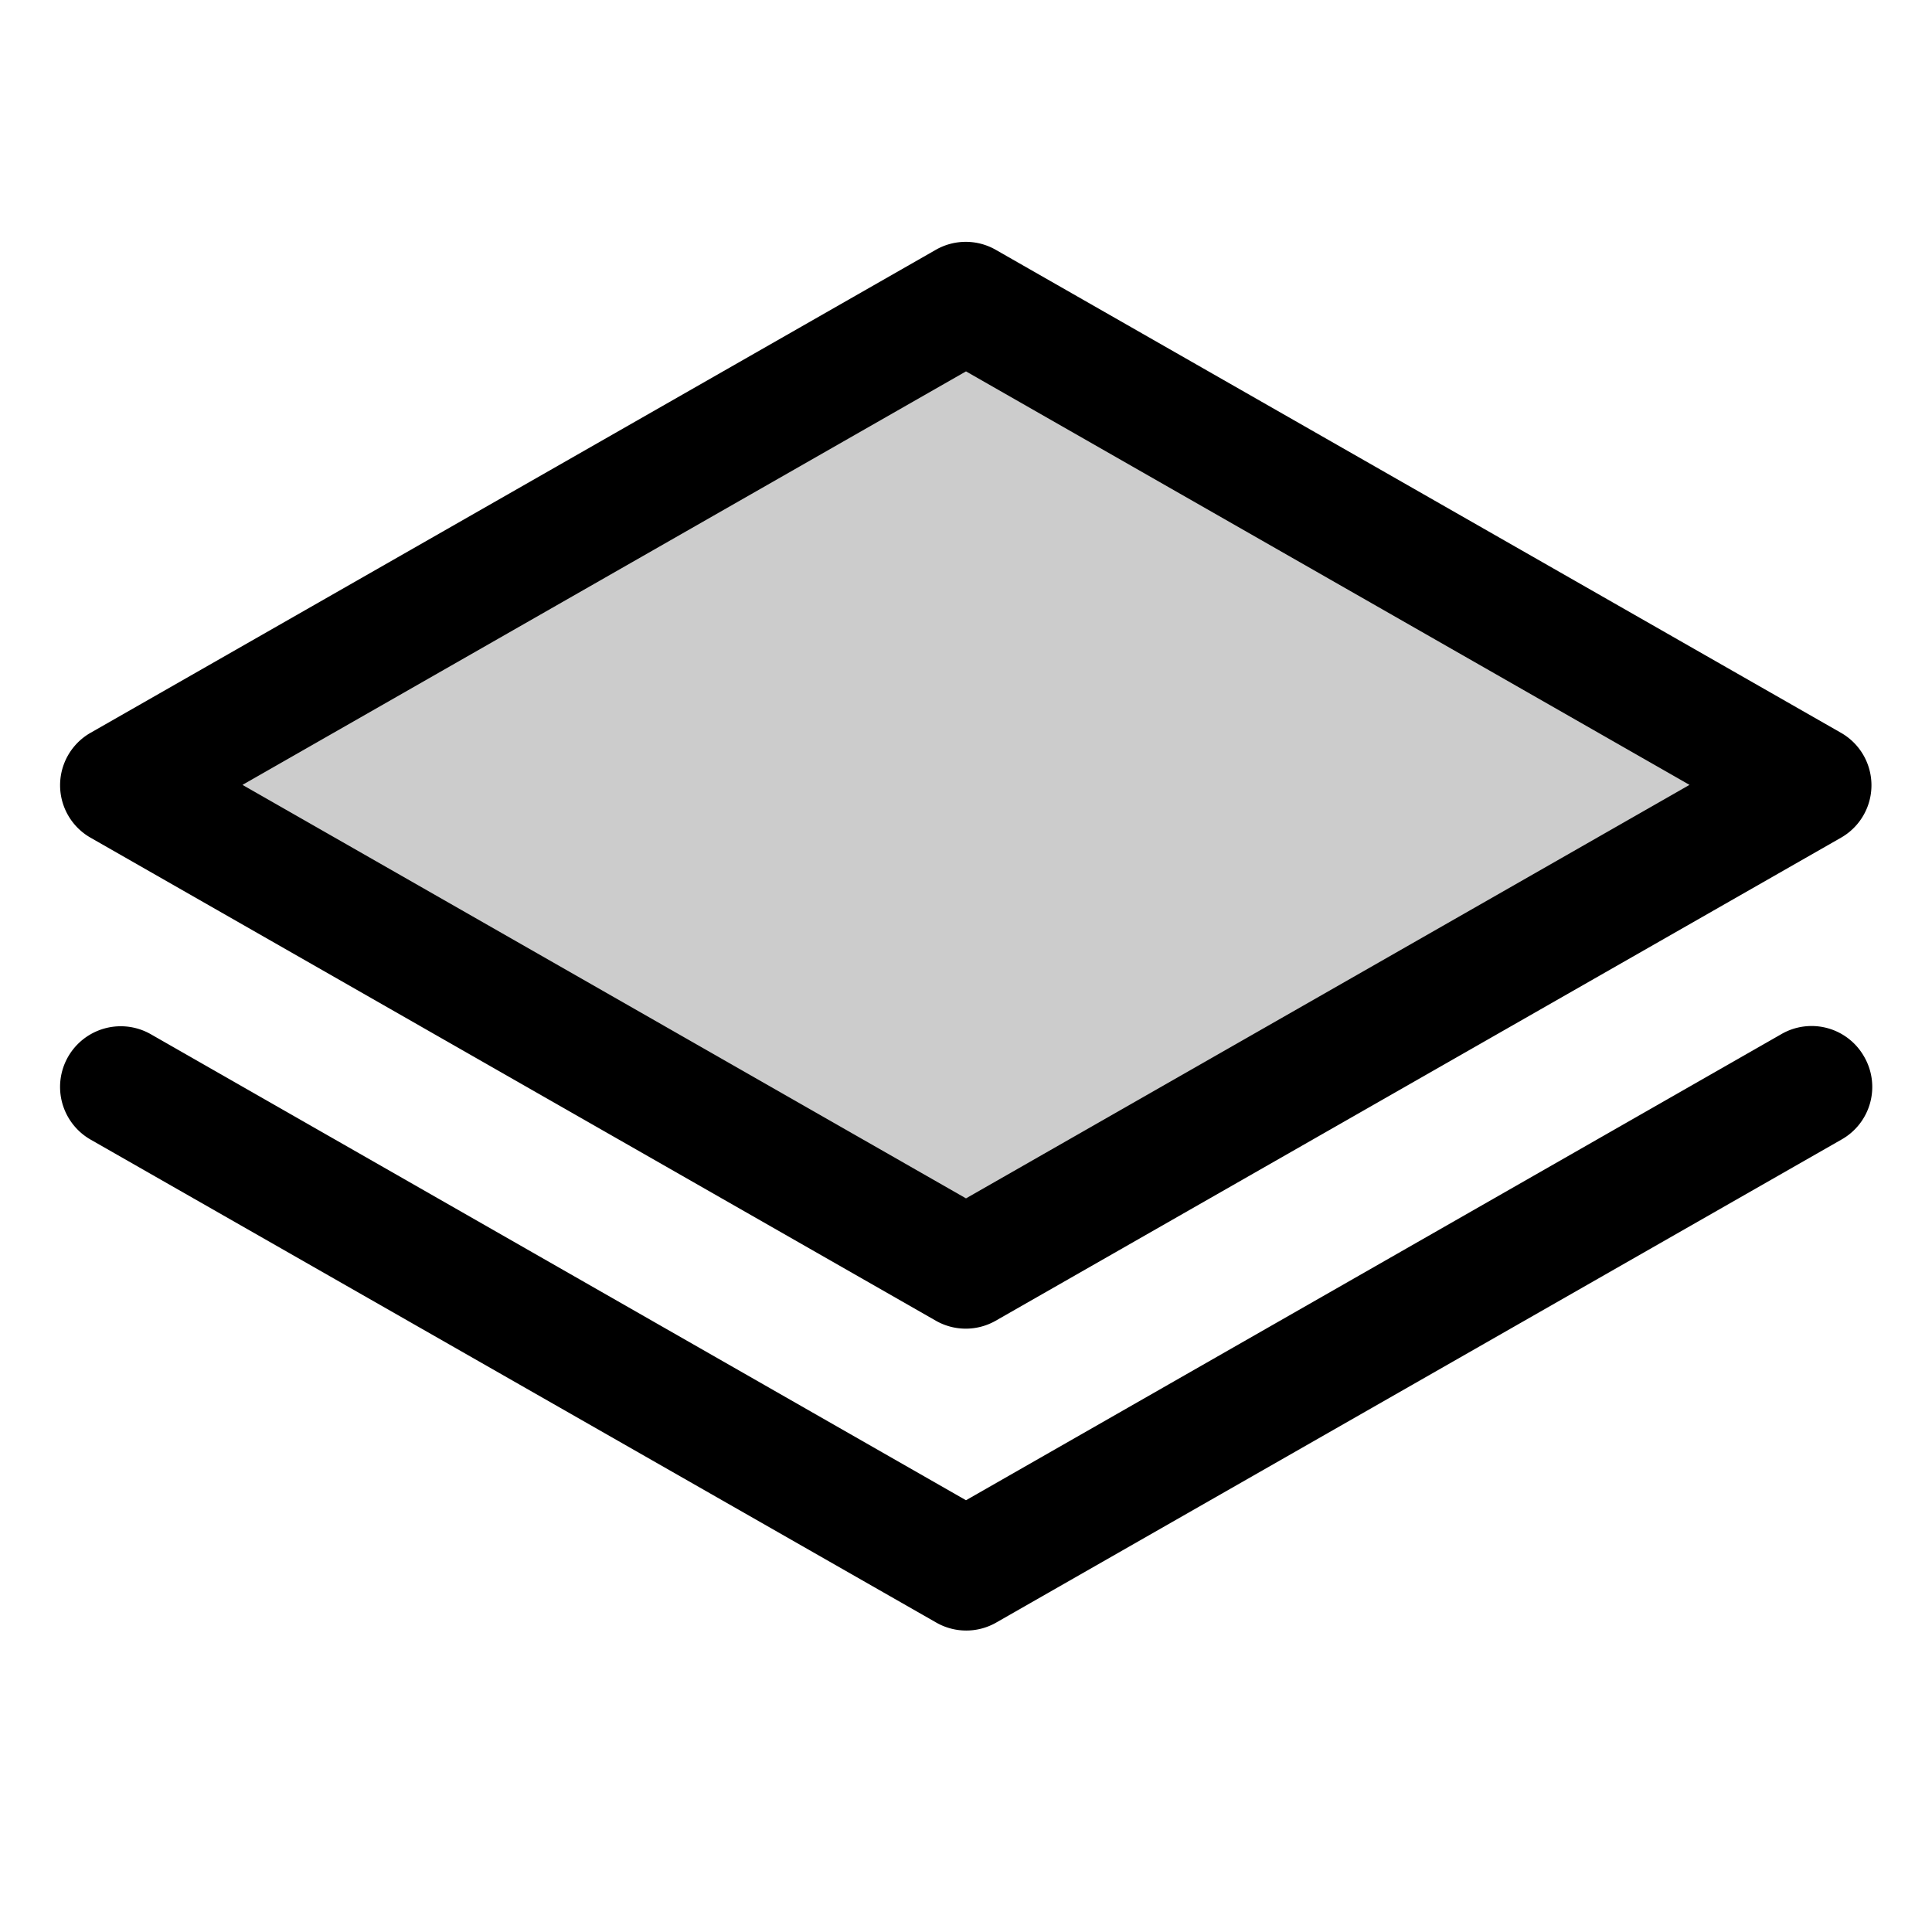
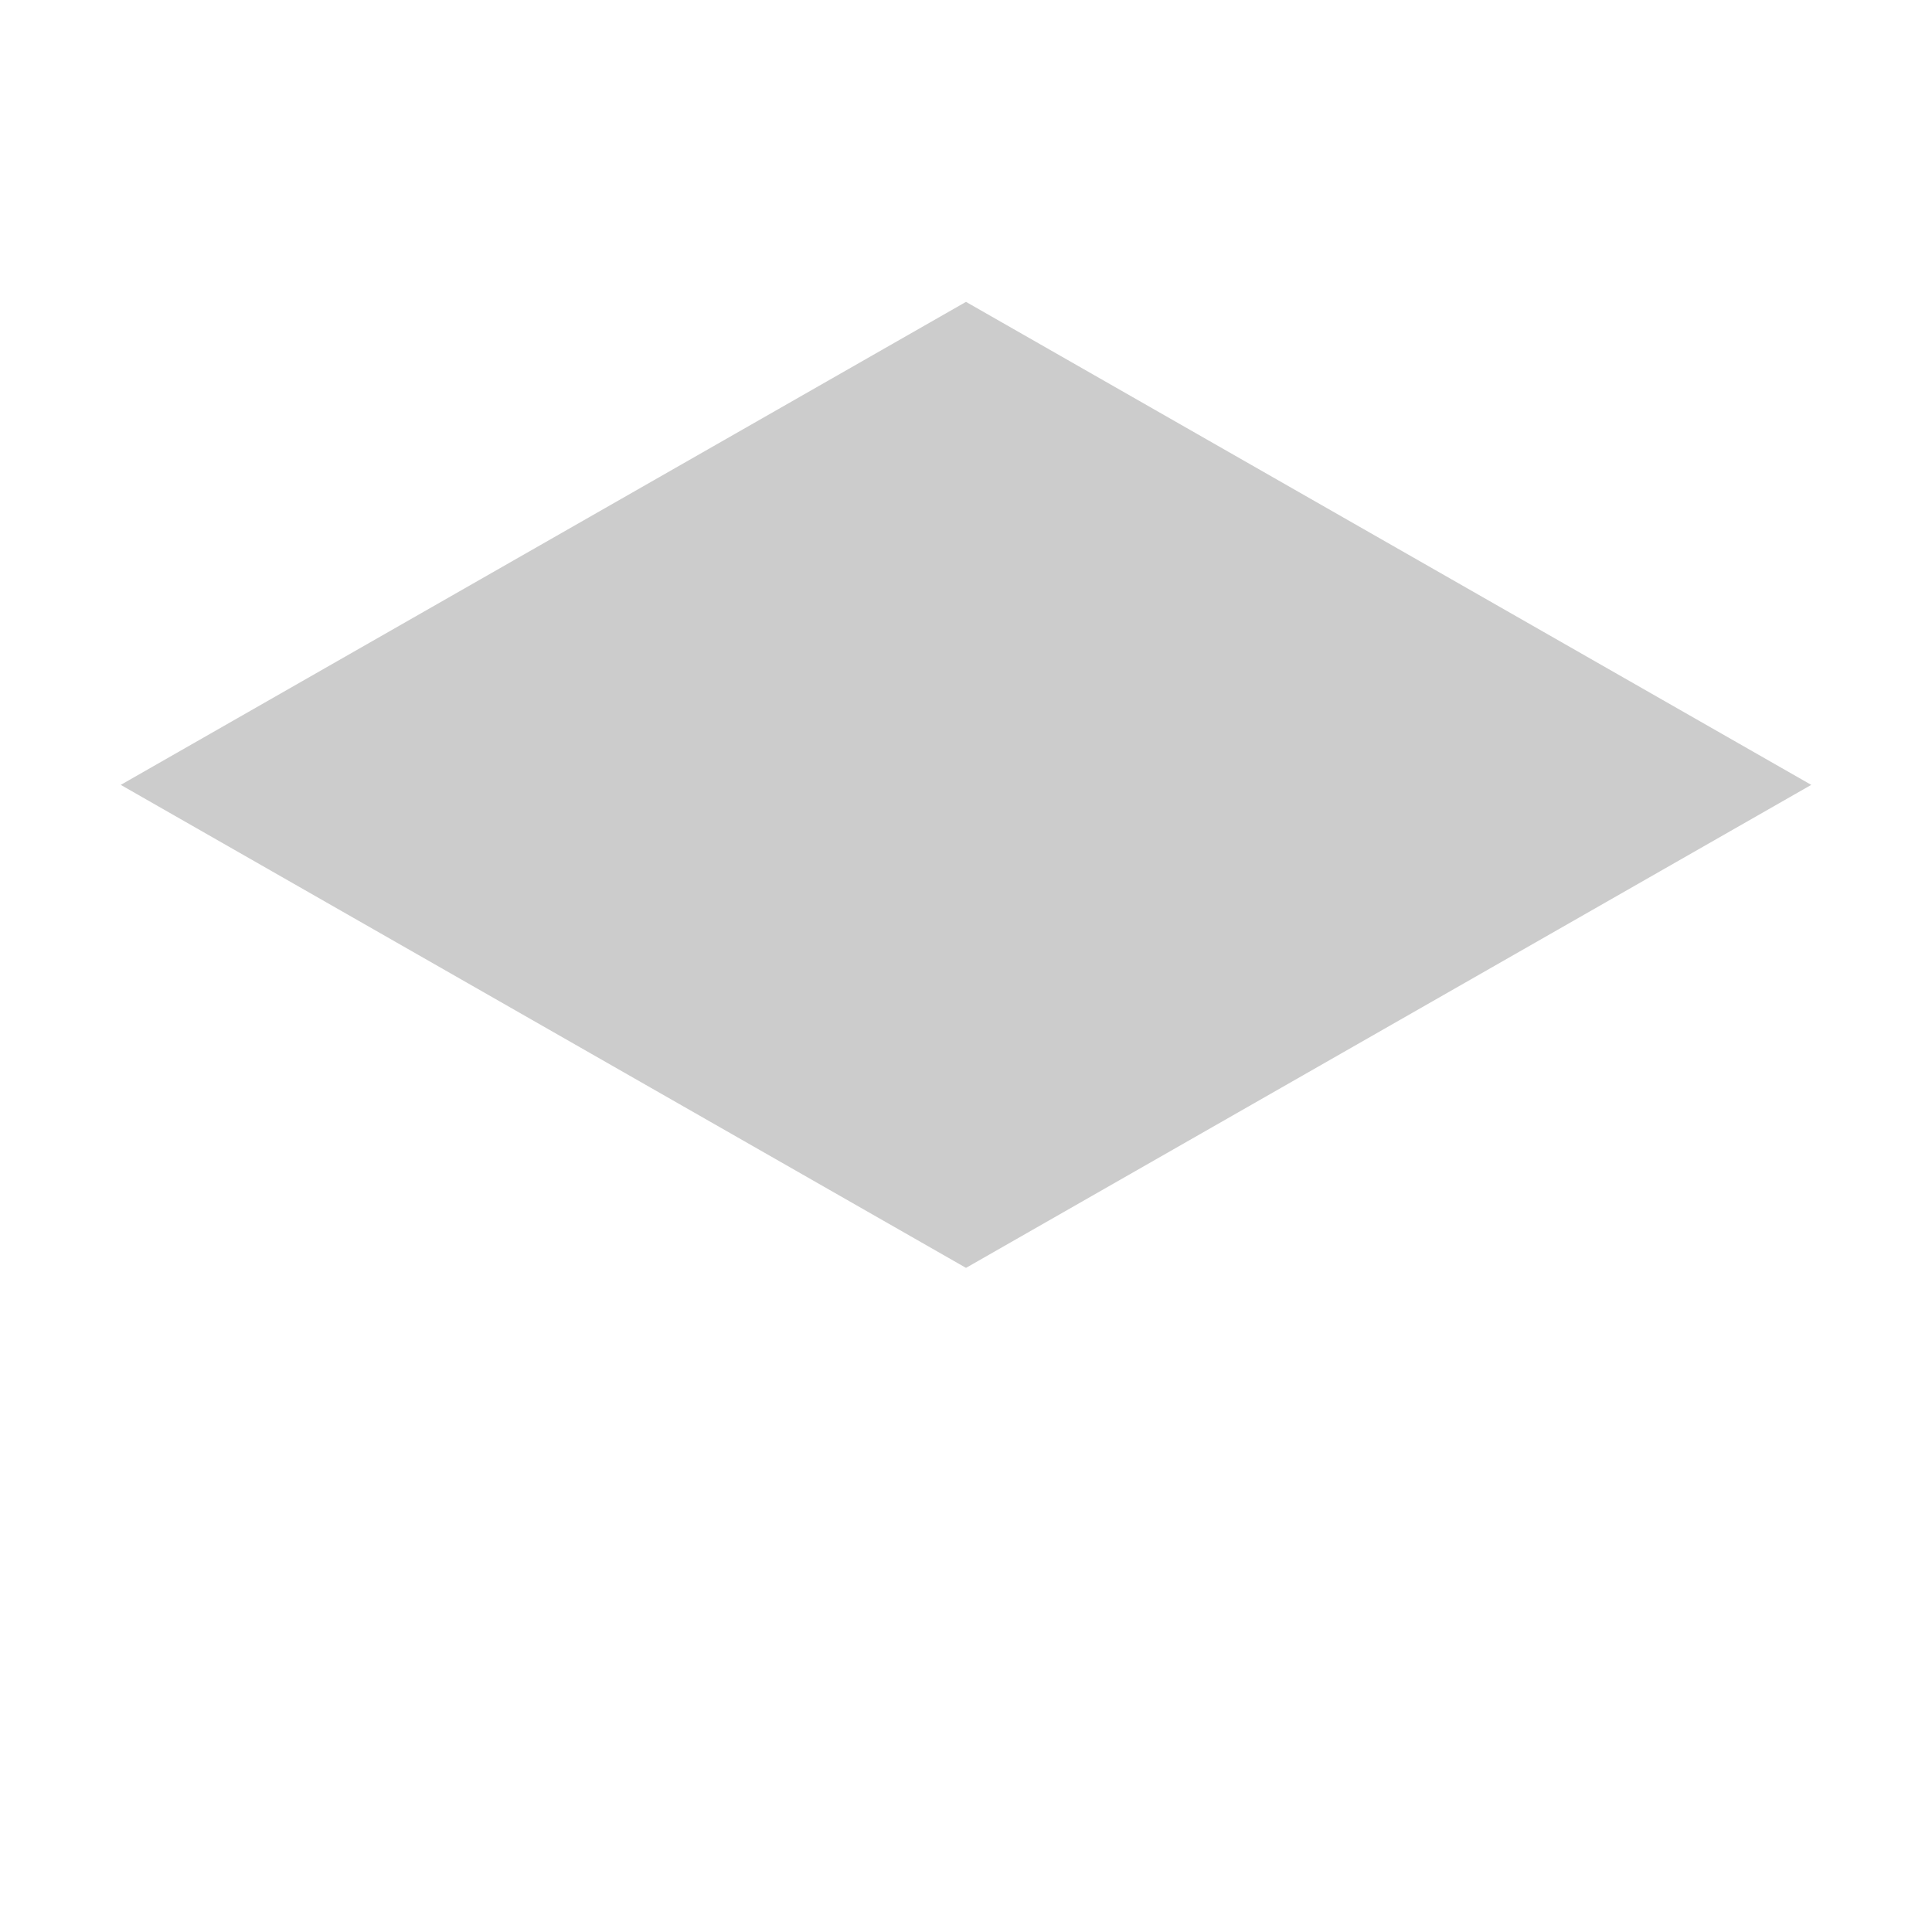
<svg xmlns="http://www.w3.org/2000/svg" width="32" height="32" fill="#000000" viewBox="0 0 256 256">
  <path d="M240,104,128,168,16,104,128,40Z" opacity="0.2" />
-   <path d="M12,111l112,64a8,8,0,0,0,7.94,0l112-64a8,8,0,0,0,0-13.9l-112-64a8,8,0,0,0-7.94,0l-112,64A8,8,0,0,0,12,111ZM128,49.21,223.87,104,128,158.79,32.13,104ZM247,140A8,8,0,0,1,244,151L132,215a8,8,0,0,1-7.94,0L12,151A8,8,0,1,1,20,137.05l108,61.74,108-61.74A8,8,0,0,1,247,140Z" />
</svg>